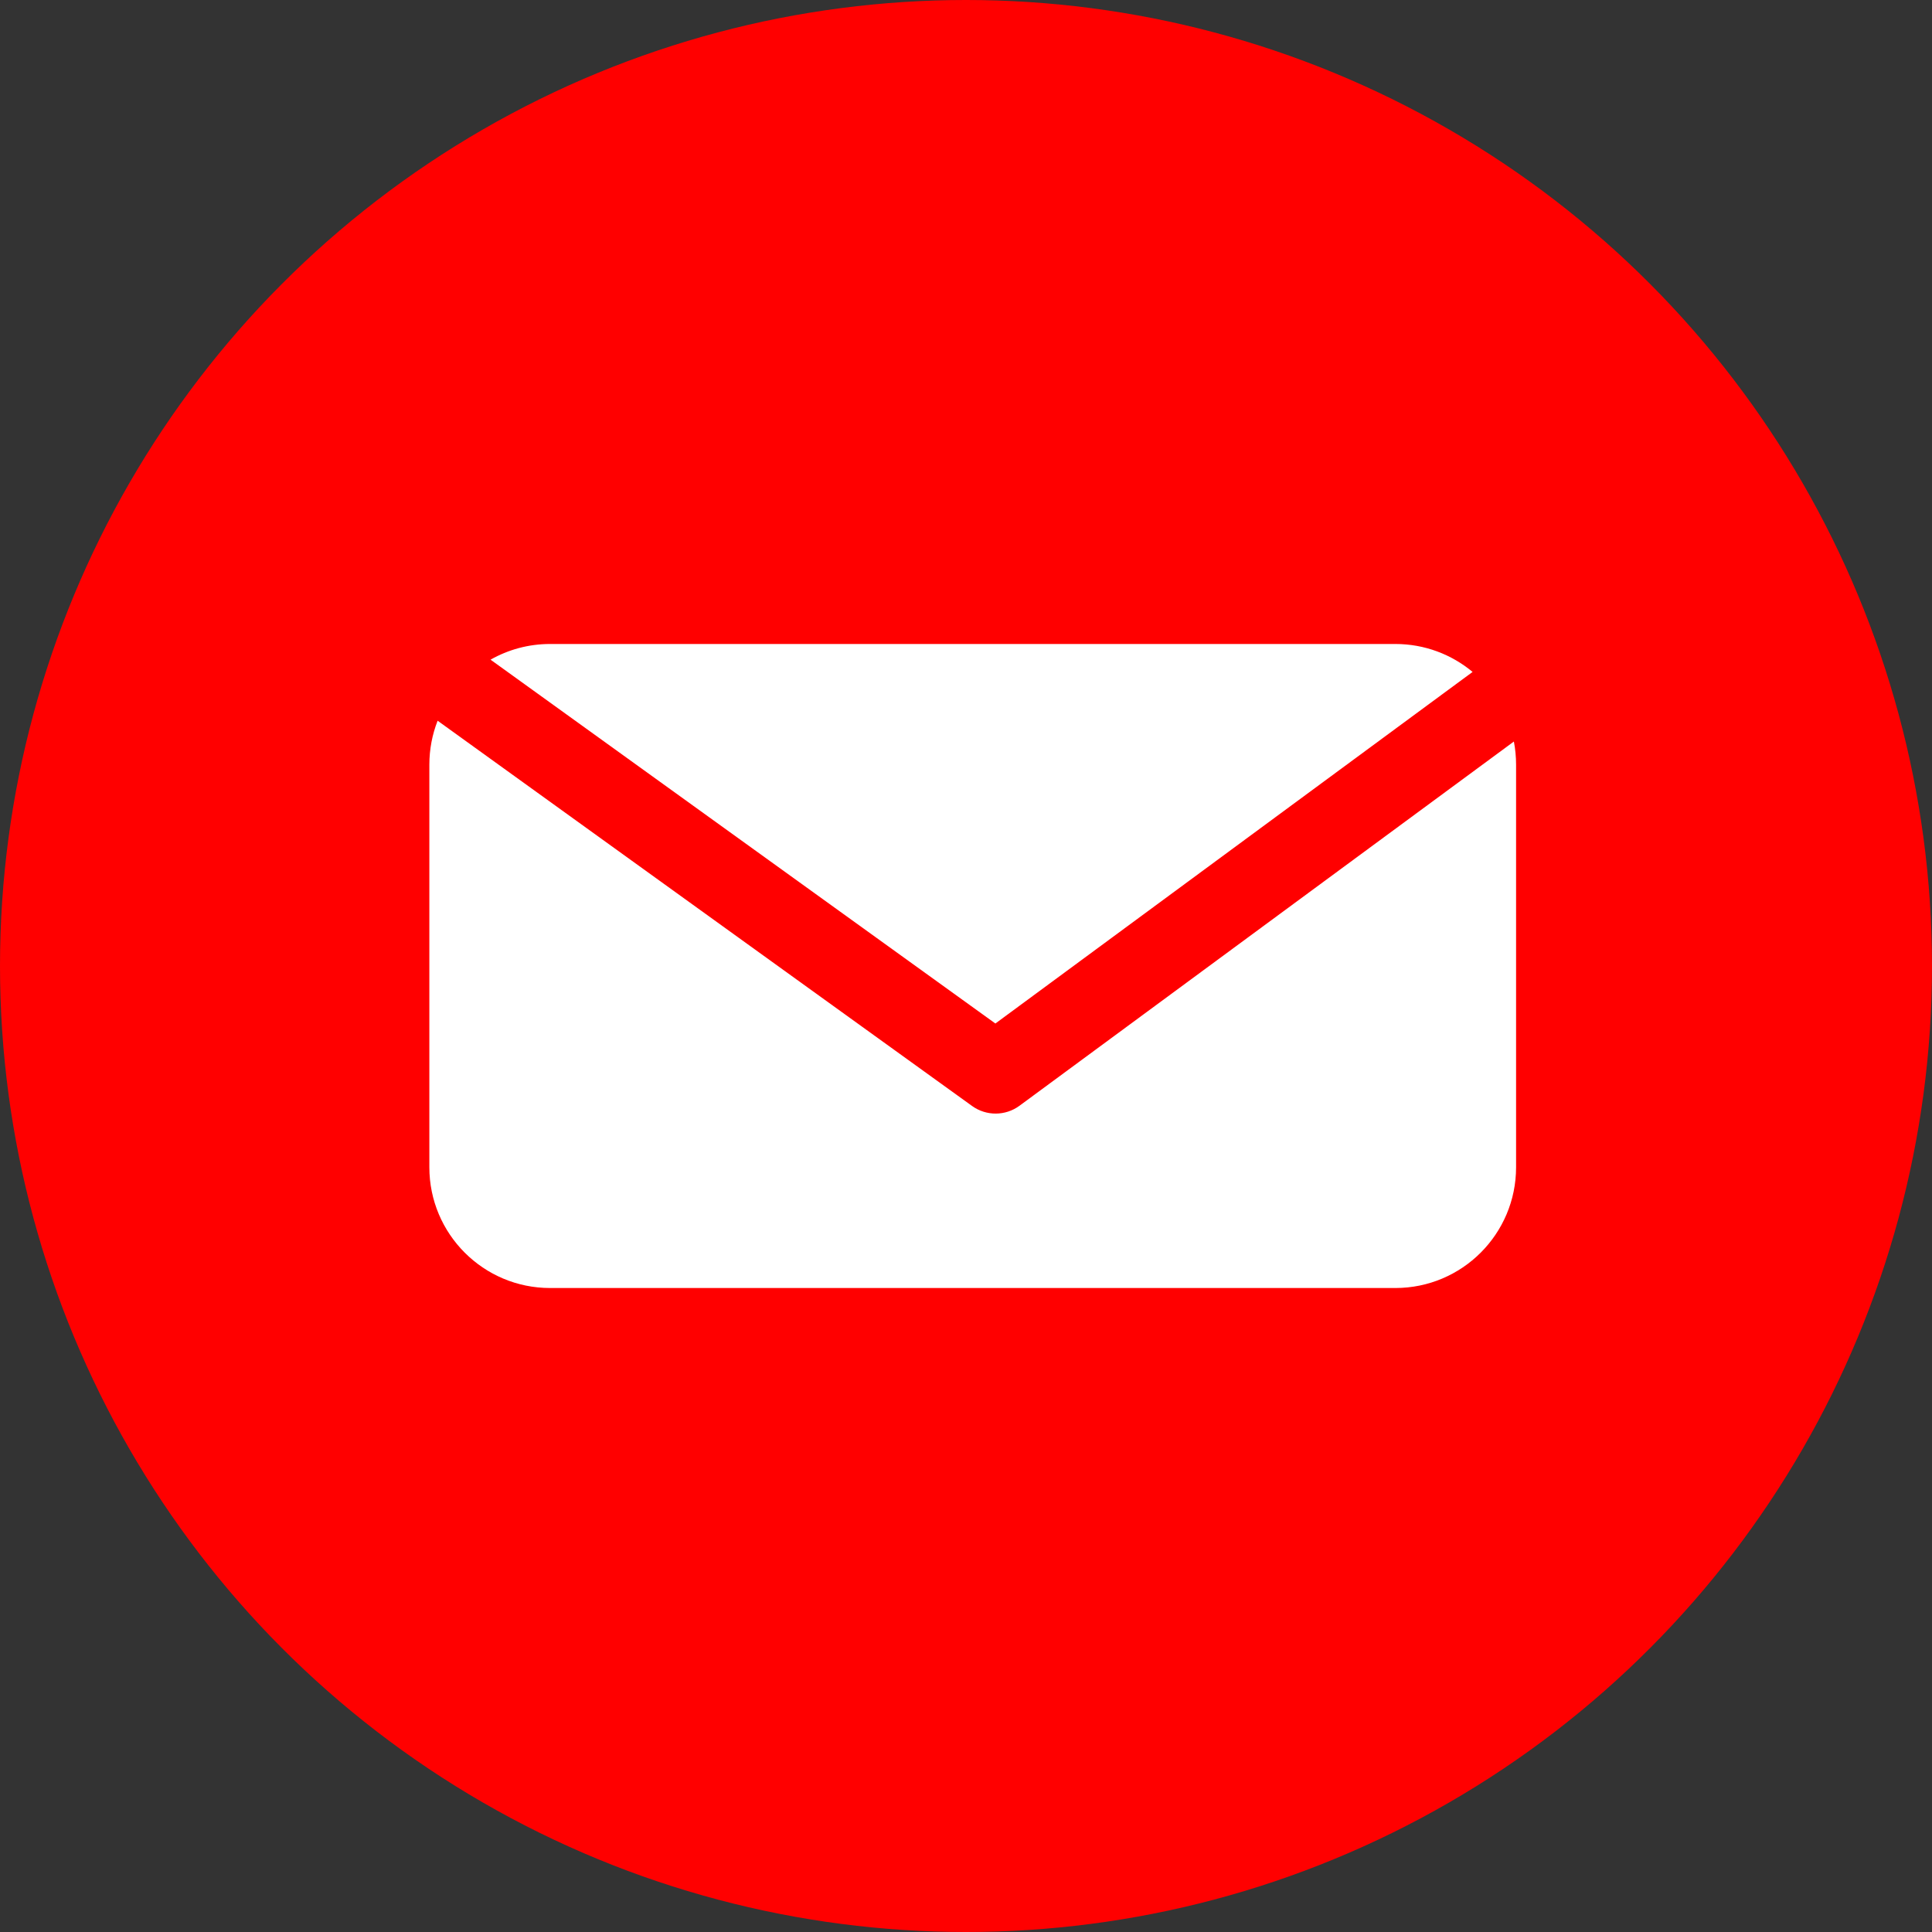
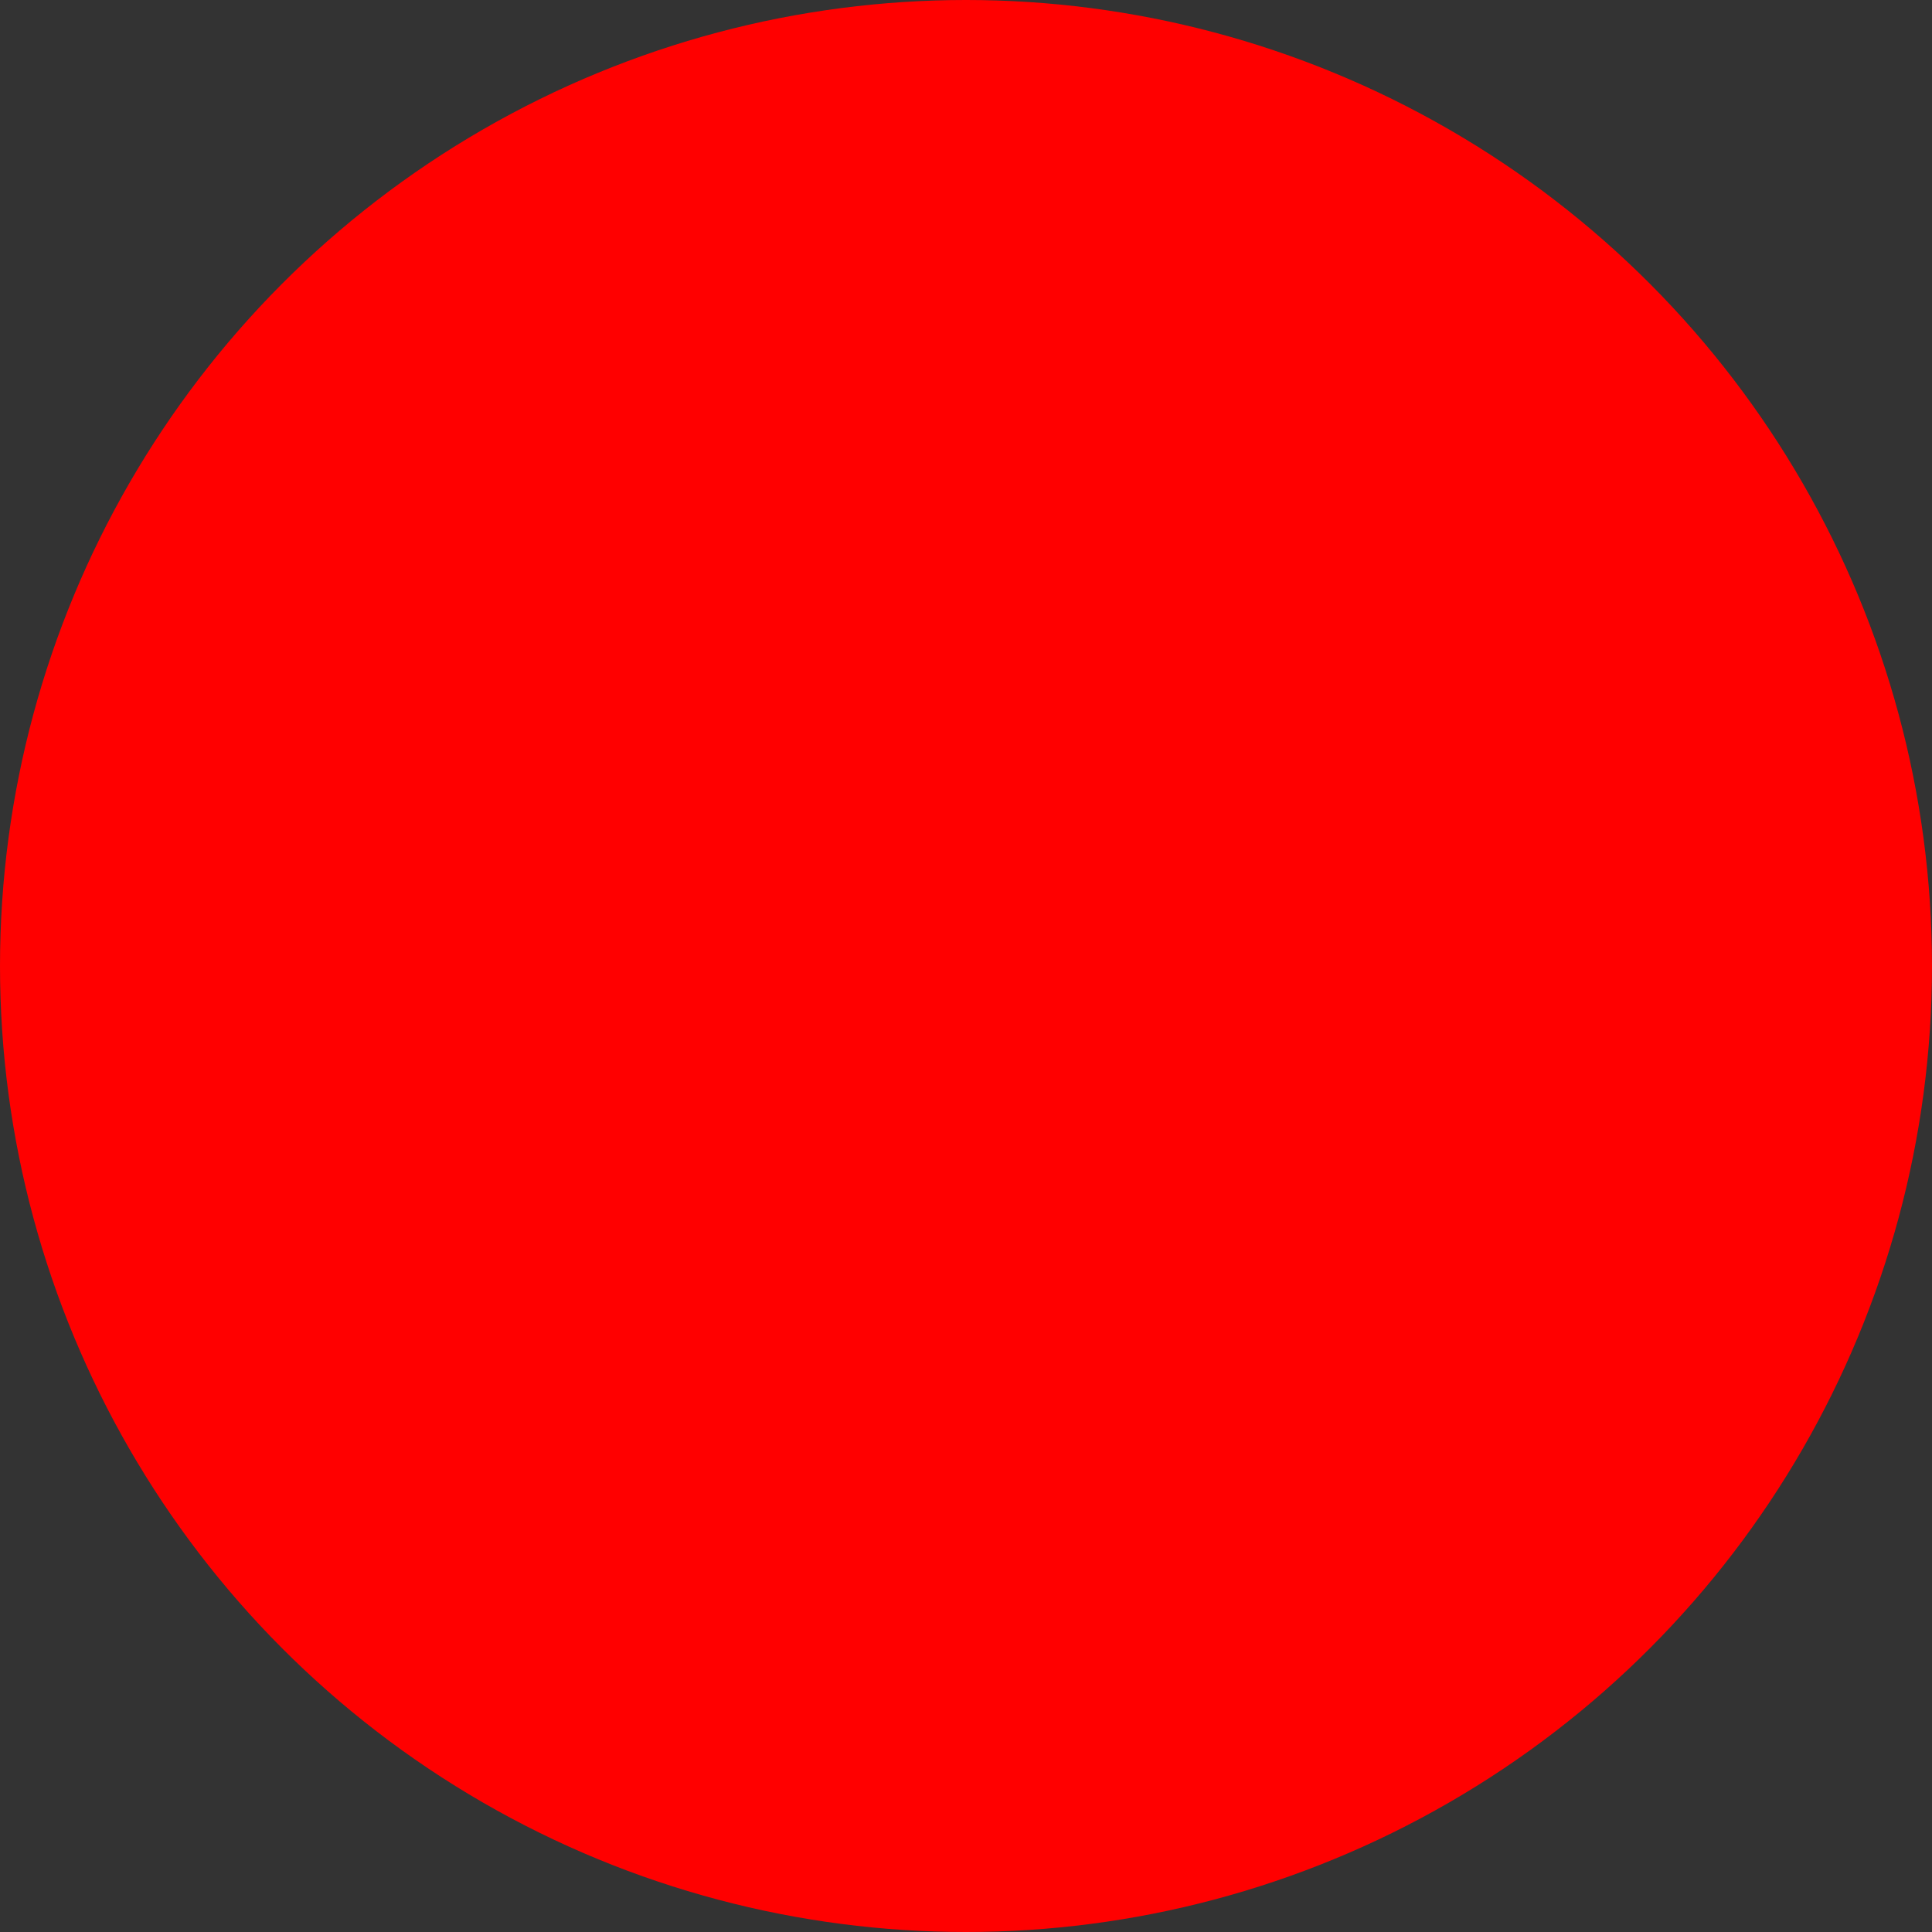
<svg xmlns="http://www.w3.org/2000/svg" width="43" height="43" viewBox="0 0 43 43" fill="none">
  <rect x="0" y="0" width="43" height="43" fill="#333333" stroke="none" />
  <circle cx="21.5" cy="21.5" r="21.5" fill="#FF0000" />
-   <path d="M9.74 16.041C9.621 16.345 9.556 16.675 9.556 17.021V25.979C9.556 27.463 10.759 28.667 12.243 28.667H31.056C32.54 28.667 33.743 27.463 33.743 25.979V17.021C33.743 16.844 33.726 16.671 33.694 16.504L22.691 24.61C22.378 24.841 21.951 24.843 21.636 24.616L9.74 16.041Z" fill="white" />
-   <path d="M10.918 14.682C11.309 14.46 11.761 14.333 12.243 14.333H31.056C31.71 14.333 32.309 14.567 32.775 14.955L22.154 22.78L10.918 14.682Z" fill="white" />
</svg>